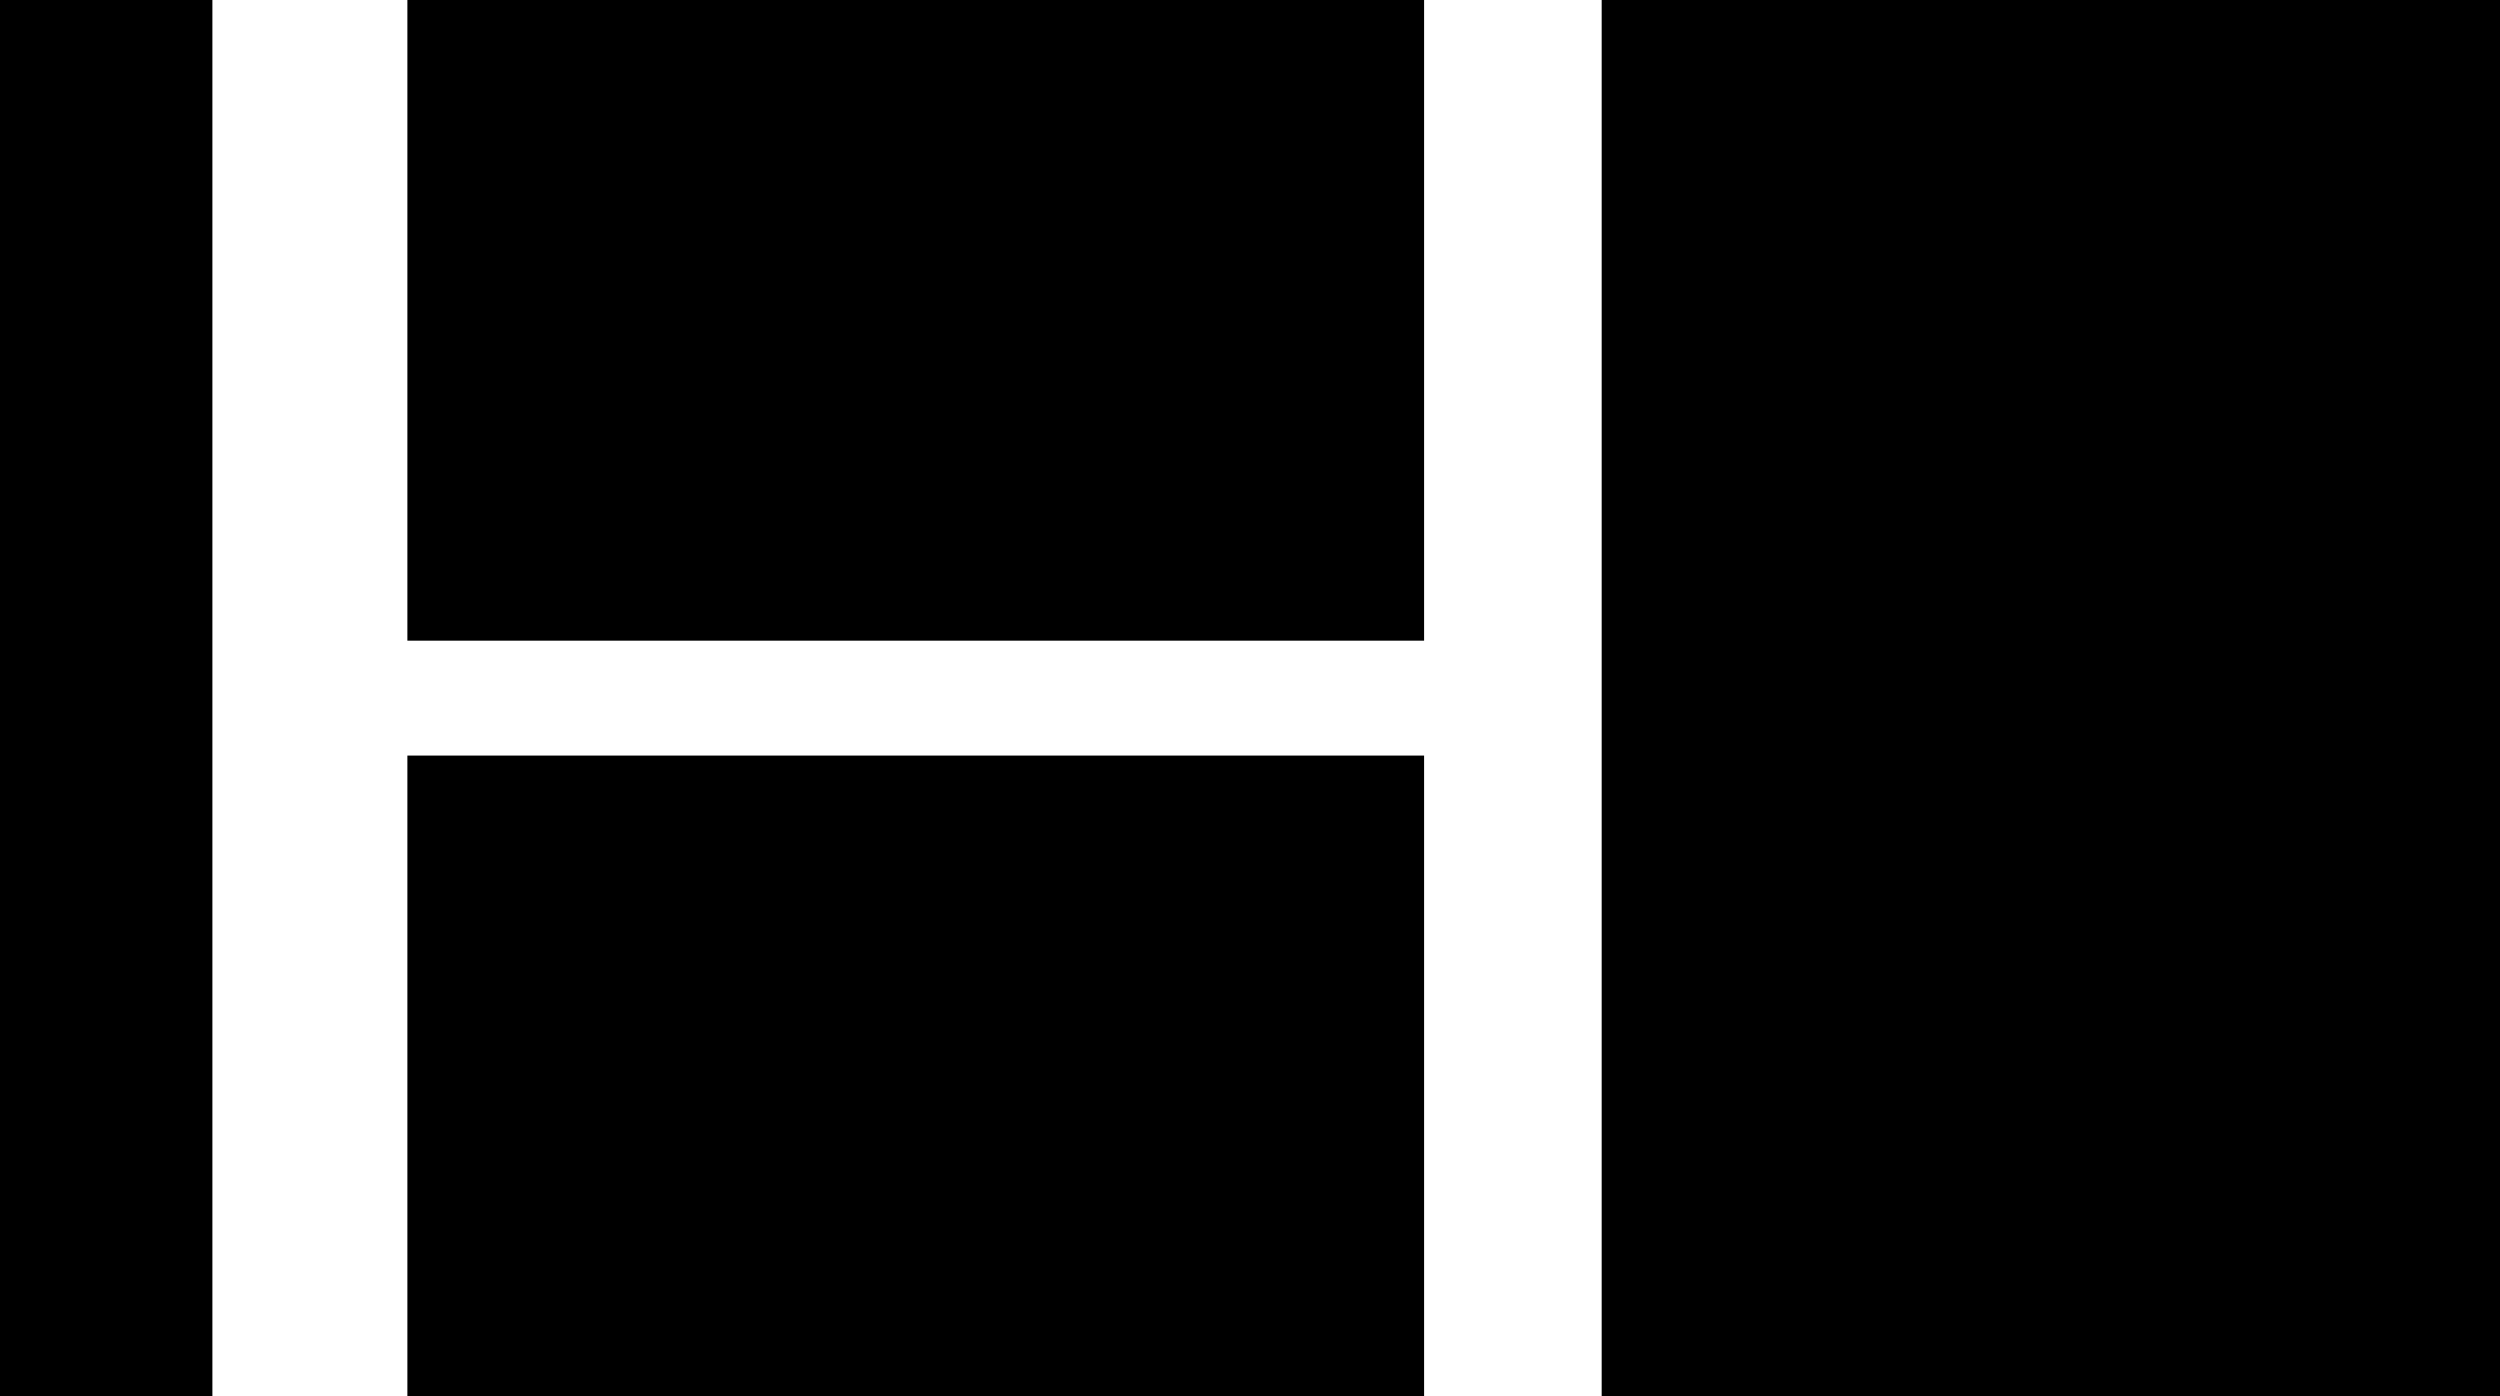
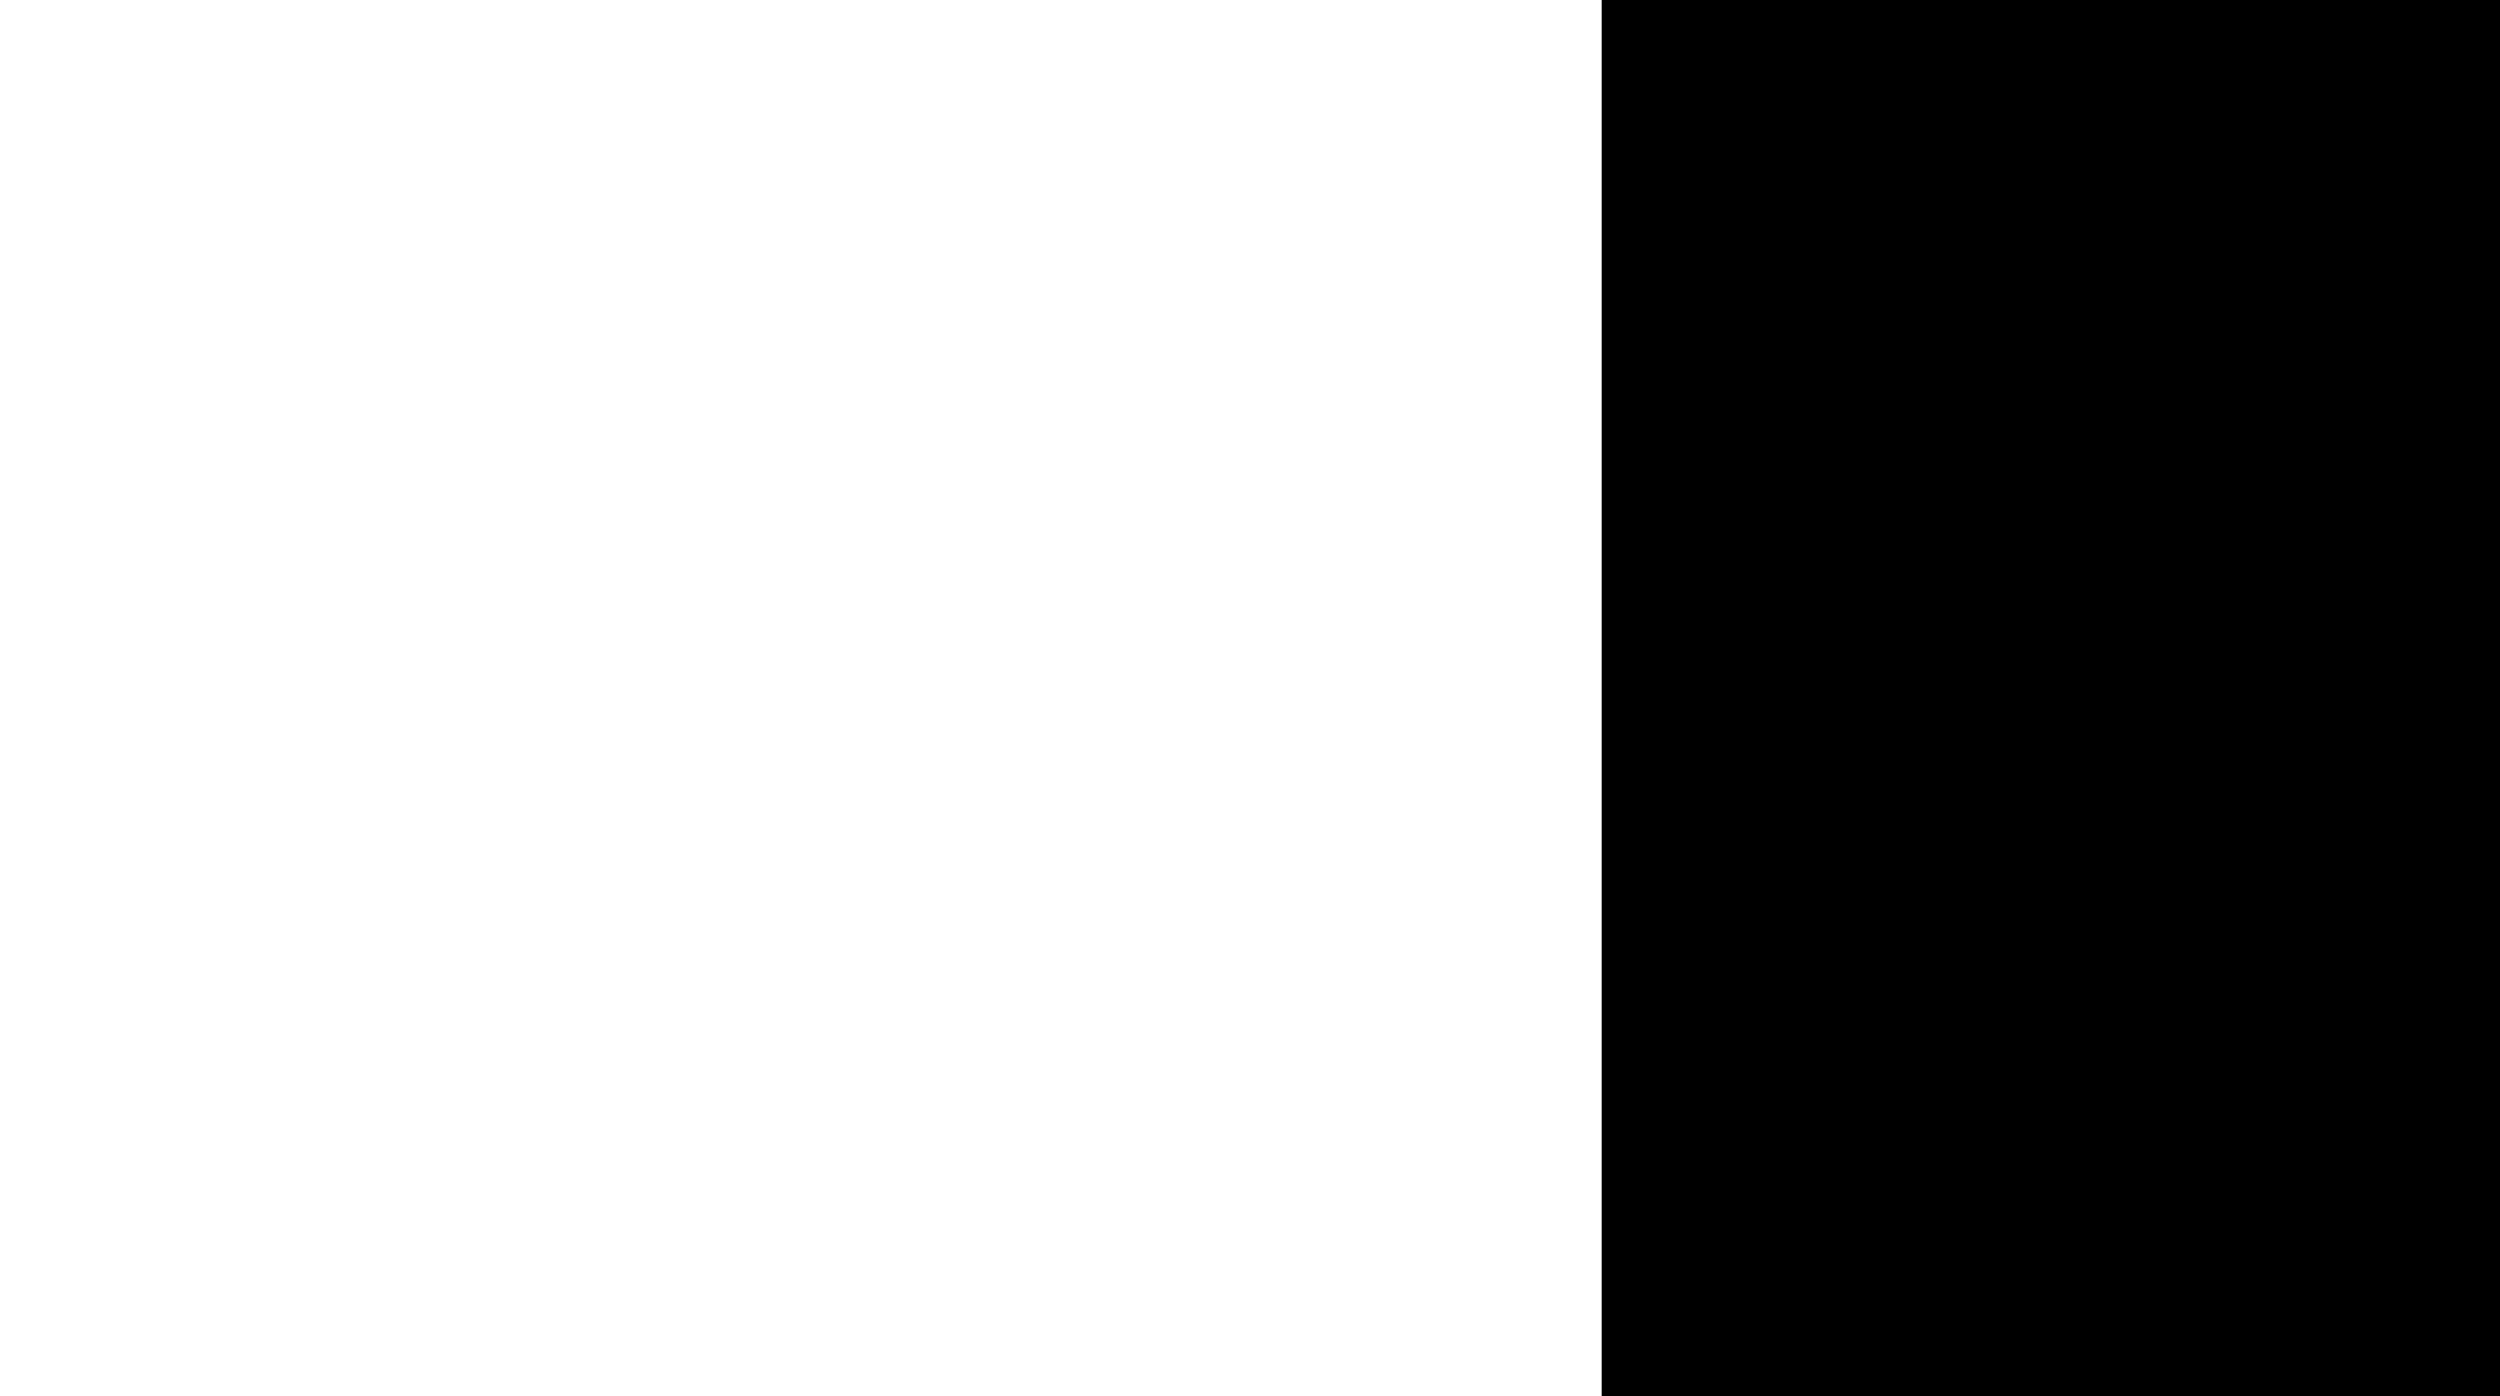
<svg xmlns="http://www.w3.org/2000/svg" version="1.1" id="Camada_1" x="0px" y="0px" viewBox="0 0 71.8 40.1" style="enable-background:new 0 0 71.8 40.1;" xml:space="preserve">
  <title>Asset 1</title>
  <g id="Layer_2">
    <g id="Layer_3">
-       <rect width="6.1" height="40.1" />
      <rect x="46" width="25.8" height="40.1" />
-       <rect x="11.7" width="29.2" height="18.4" />
-       <rect x="11.7" y="21.7" width="29.2" height="18.4" />
    </g>
  </g>
</svg>